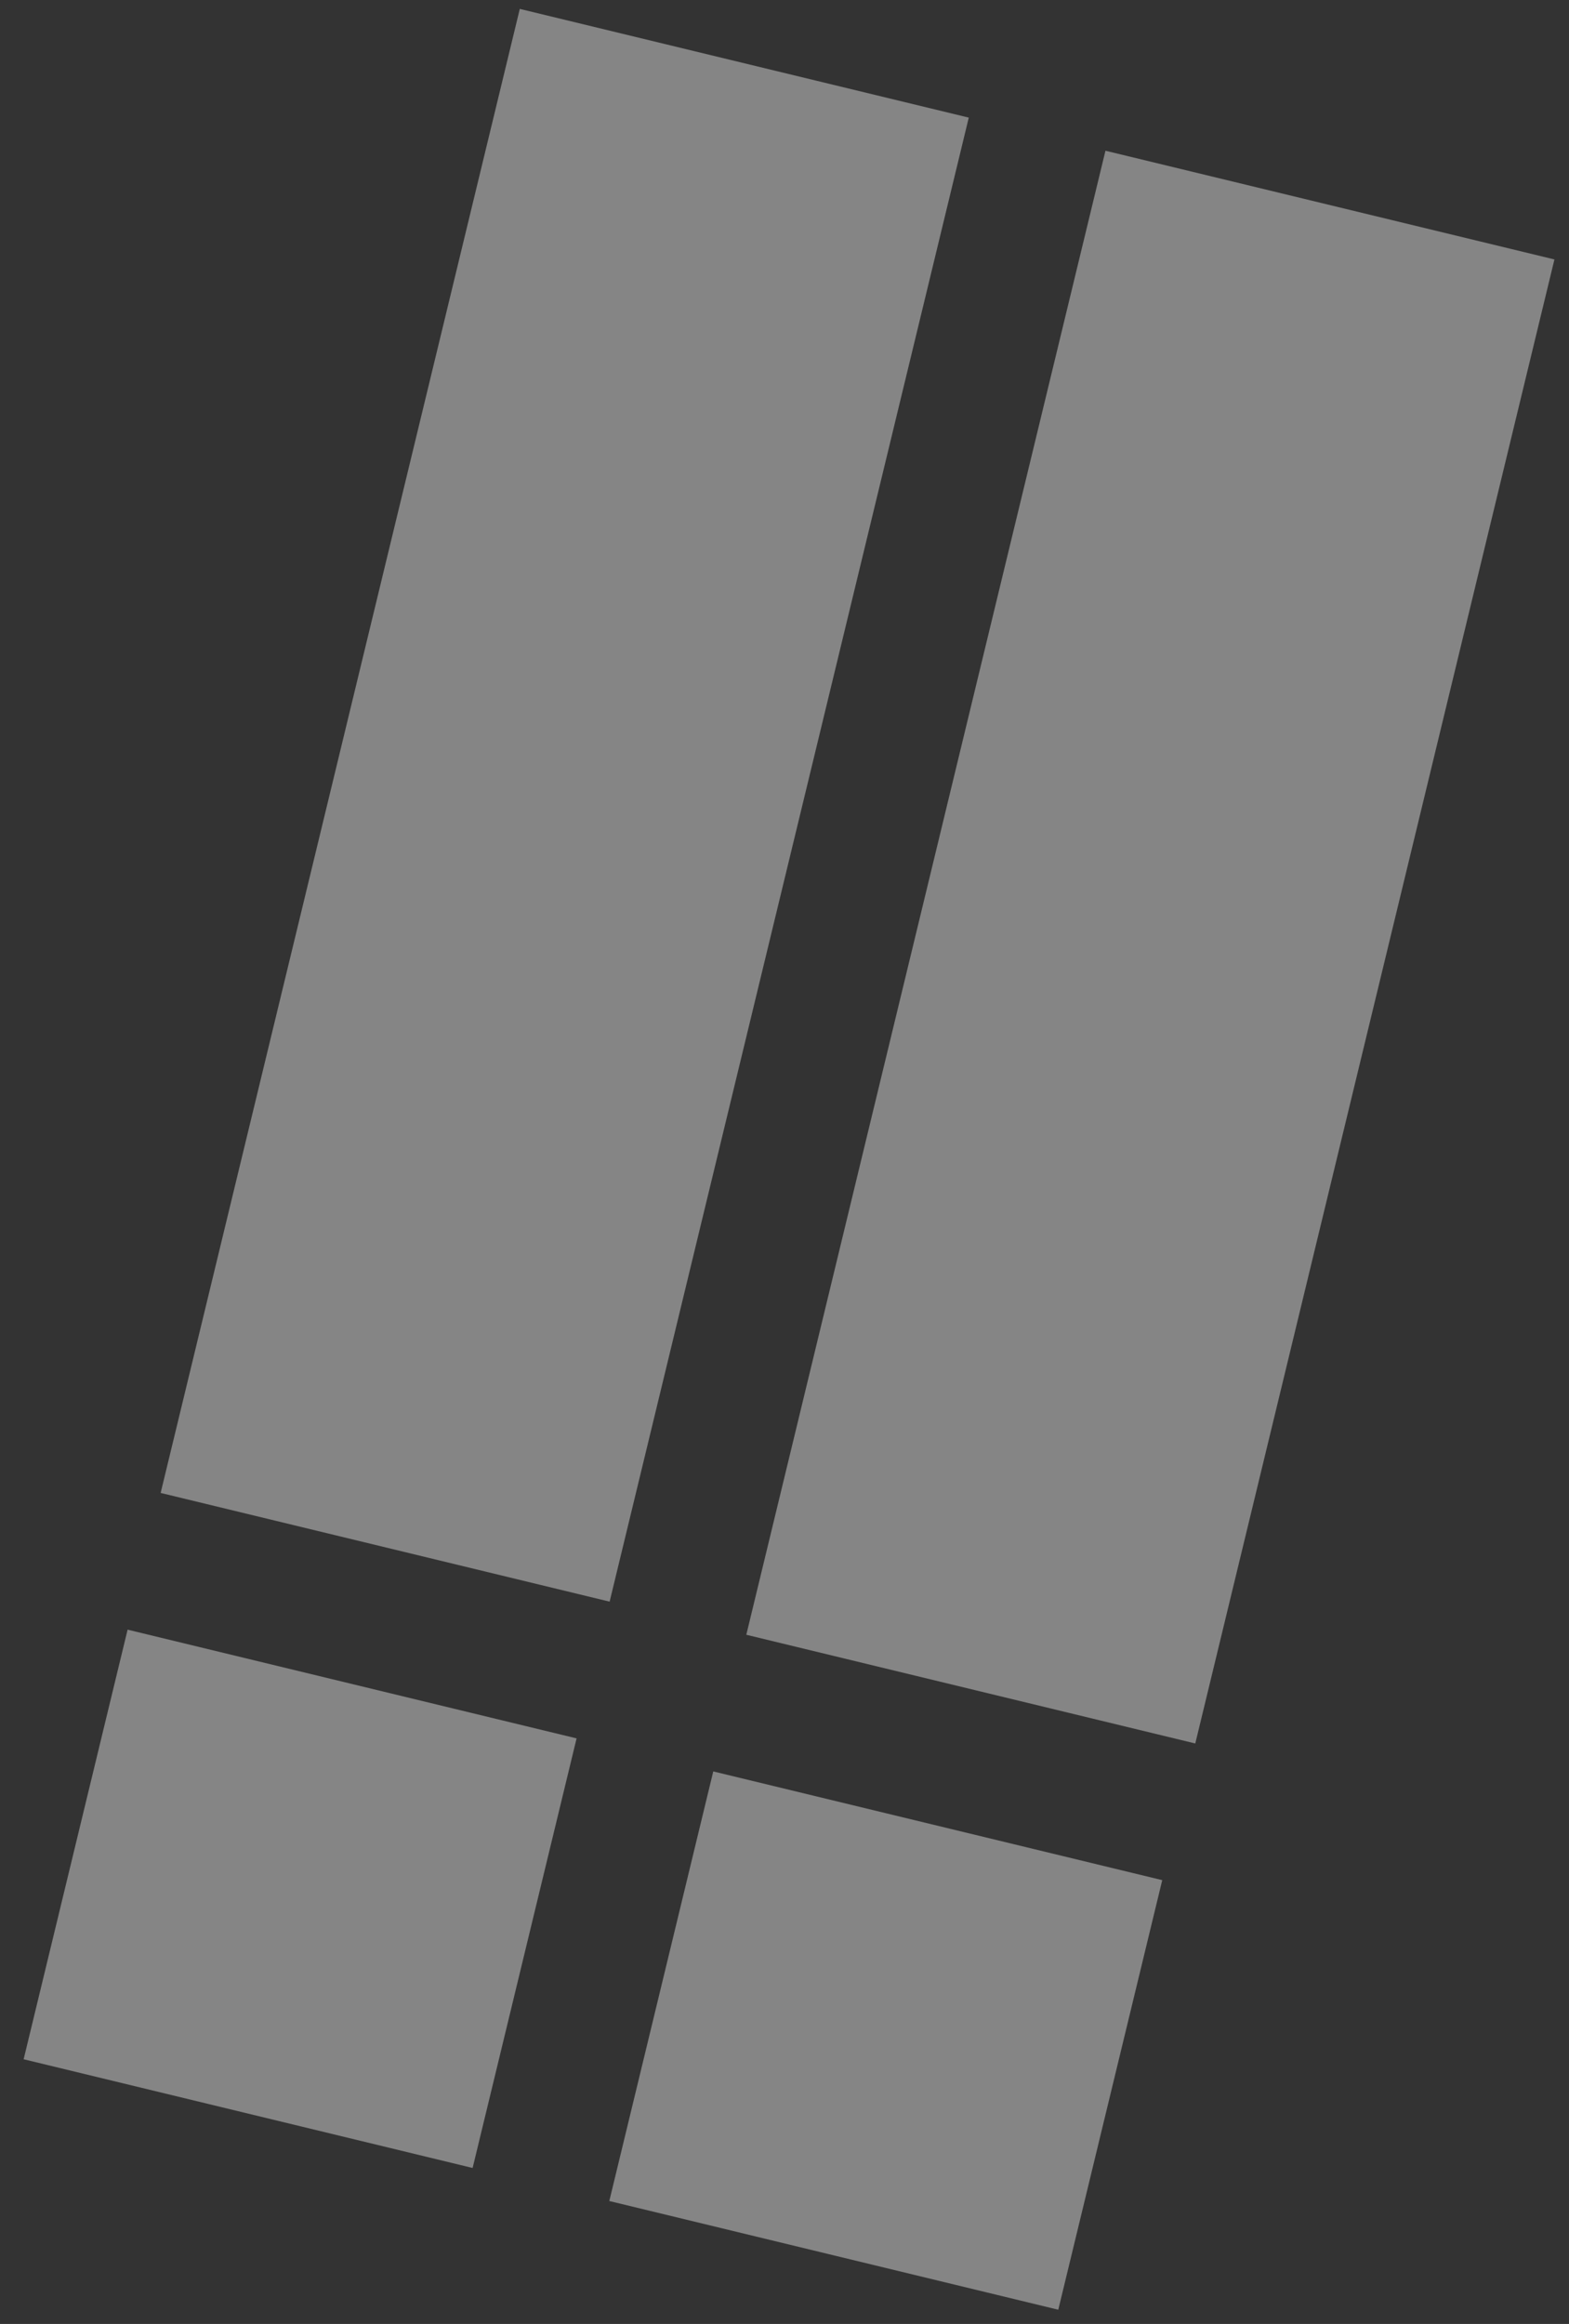
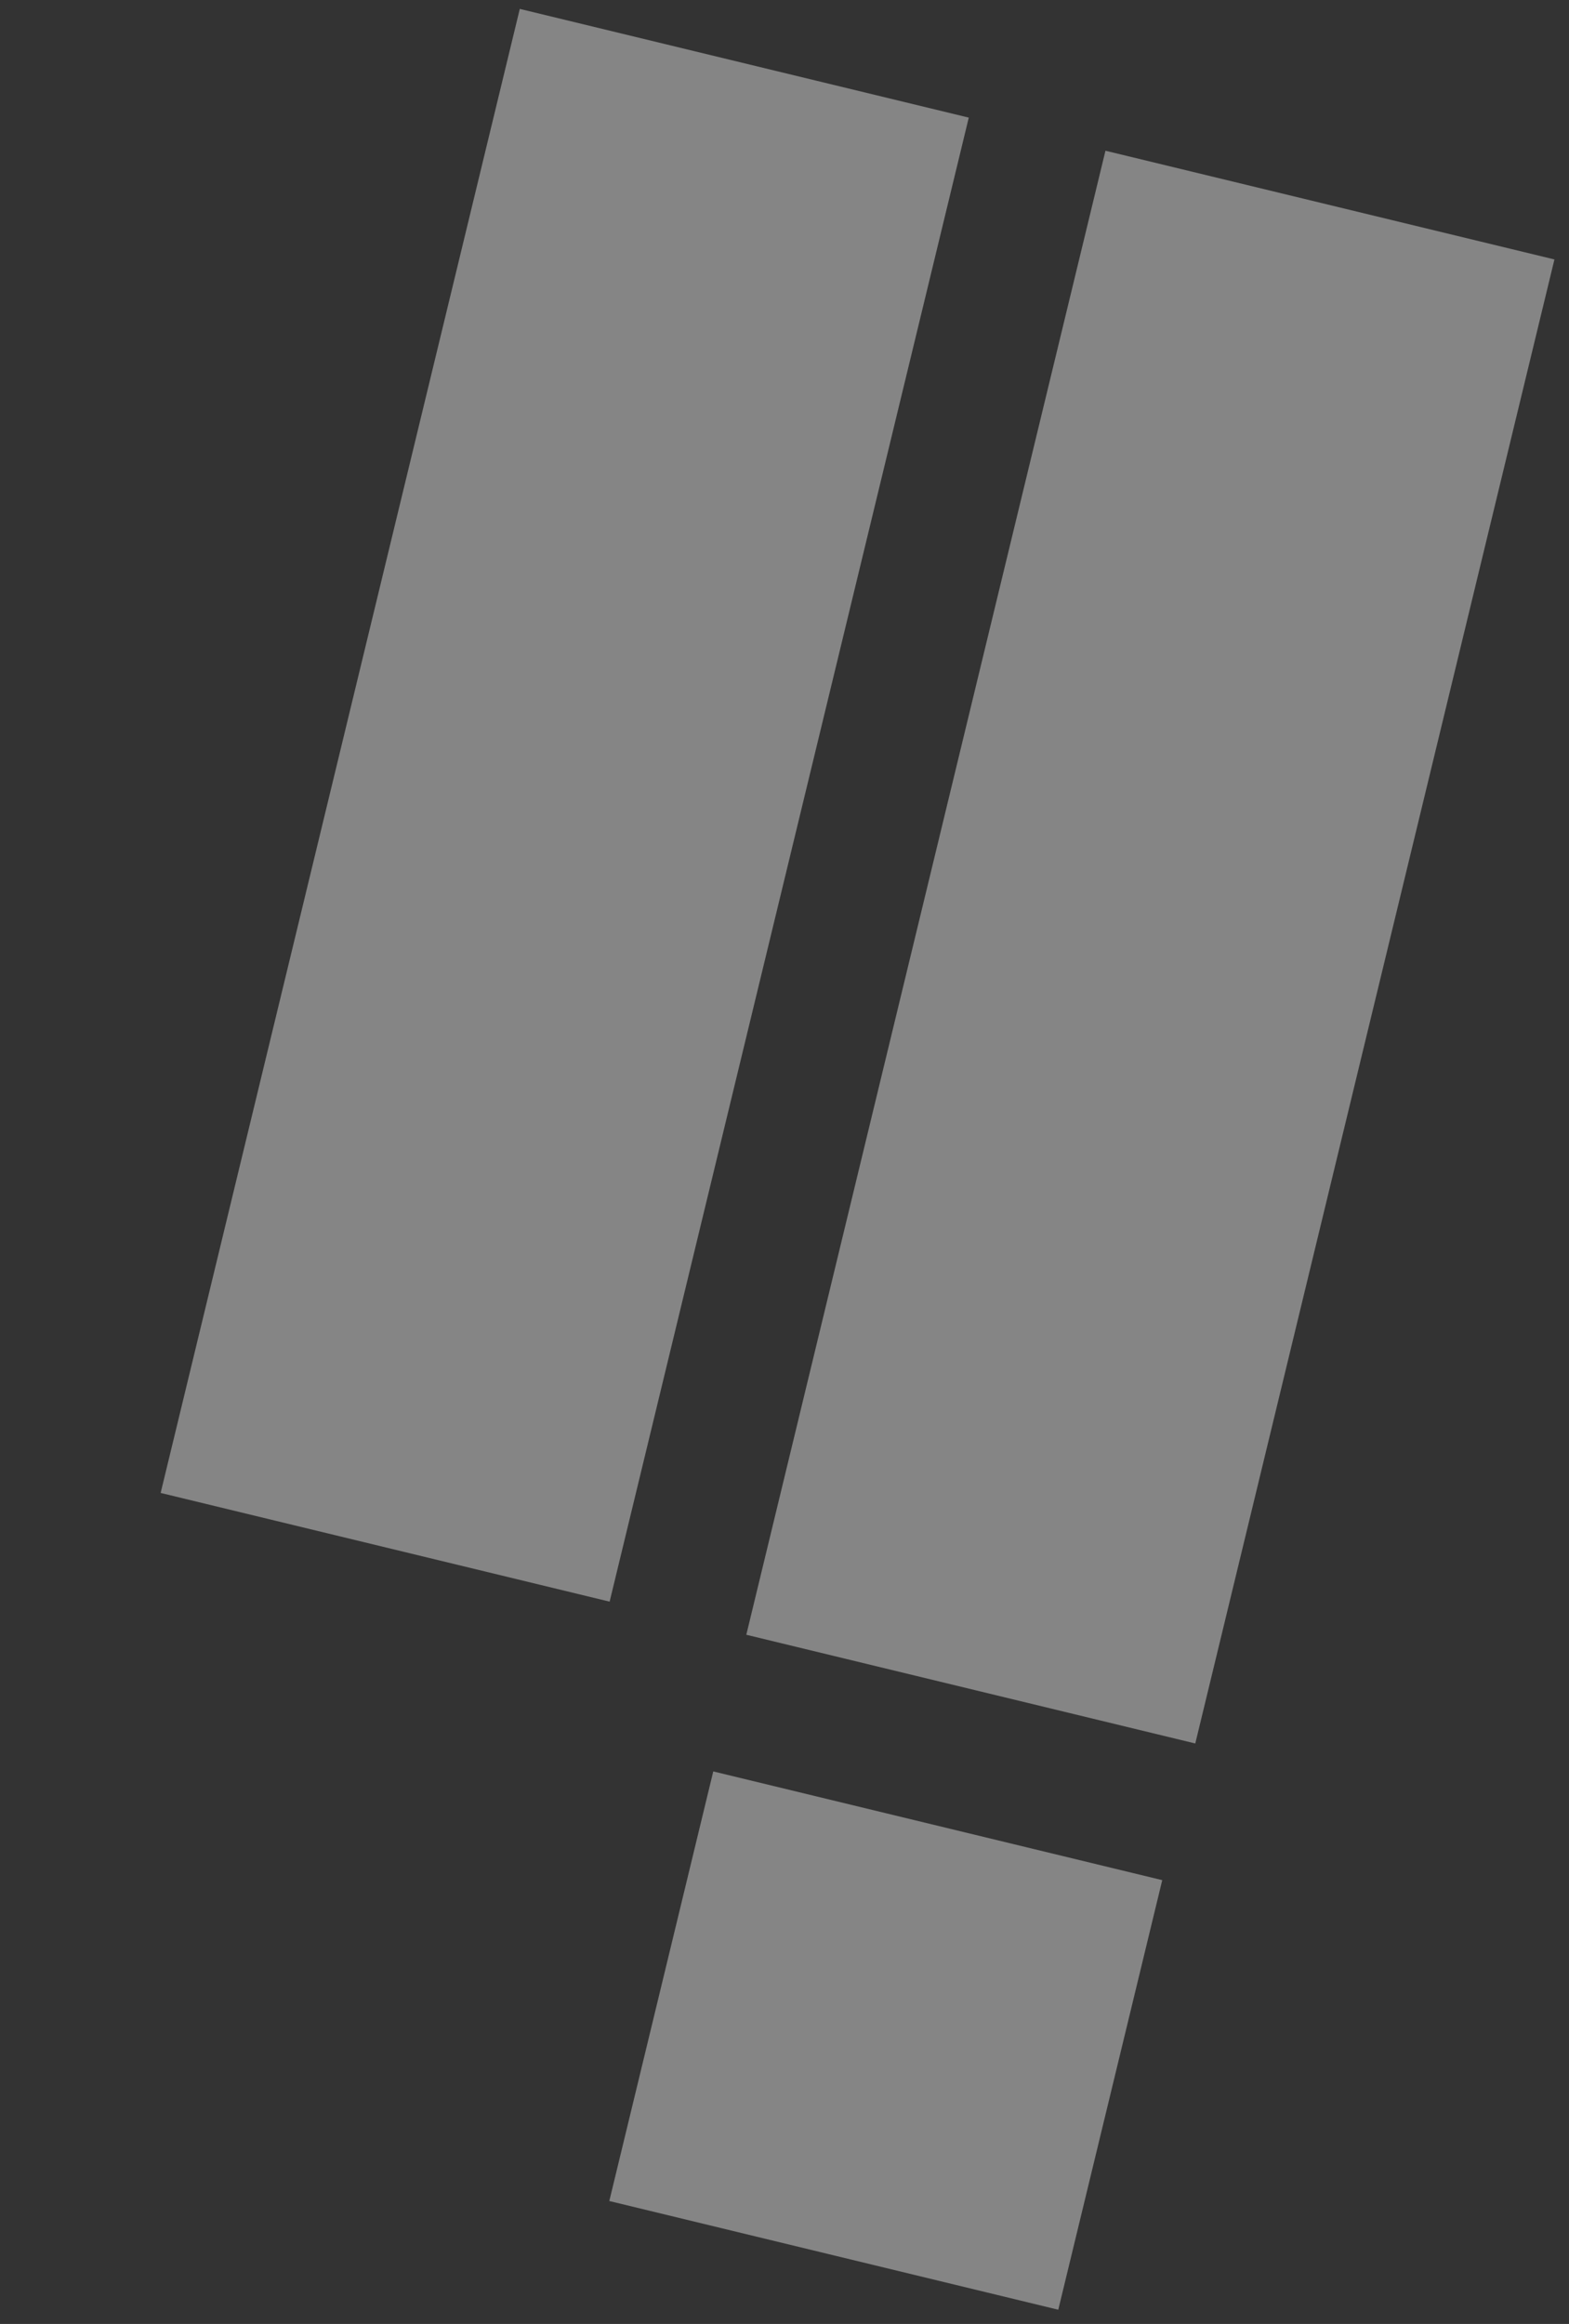
<svg xmlns="http://www.w3.org/2000/svg" width="52" height="77" viewBox="0 0 52 77" fill="none">
  <rect x="0" y="0" width="52" height="77" fill="#333333" stroke="none" />
  <g opacity="0.4">
    <rect x="17.227" y="0.295" width="15.31" height="50.591" transform="rotate(13.608 17.227 0.295)" fill="white" />
    <rect x="36.637" y="4.994" width="15.31" height="50.591" transform="rotate(13.608 36.637 4.994)" fill="white" />
-     <rect x="4.229" y="53.996" width="15.31" height="14.645" transform="rotate(13.608 4.229 53.996)" fill="white" />
    <rect x="23.639" y="58.693" width="15.31" height="14.645" transform="rotate(13.608 23.639 58.693)" fill="white" />
  </g>
</svg>